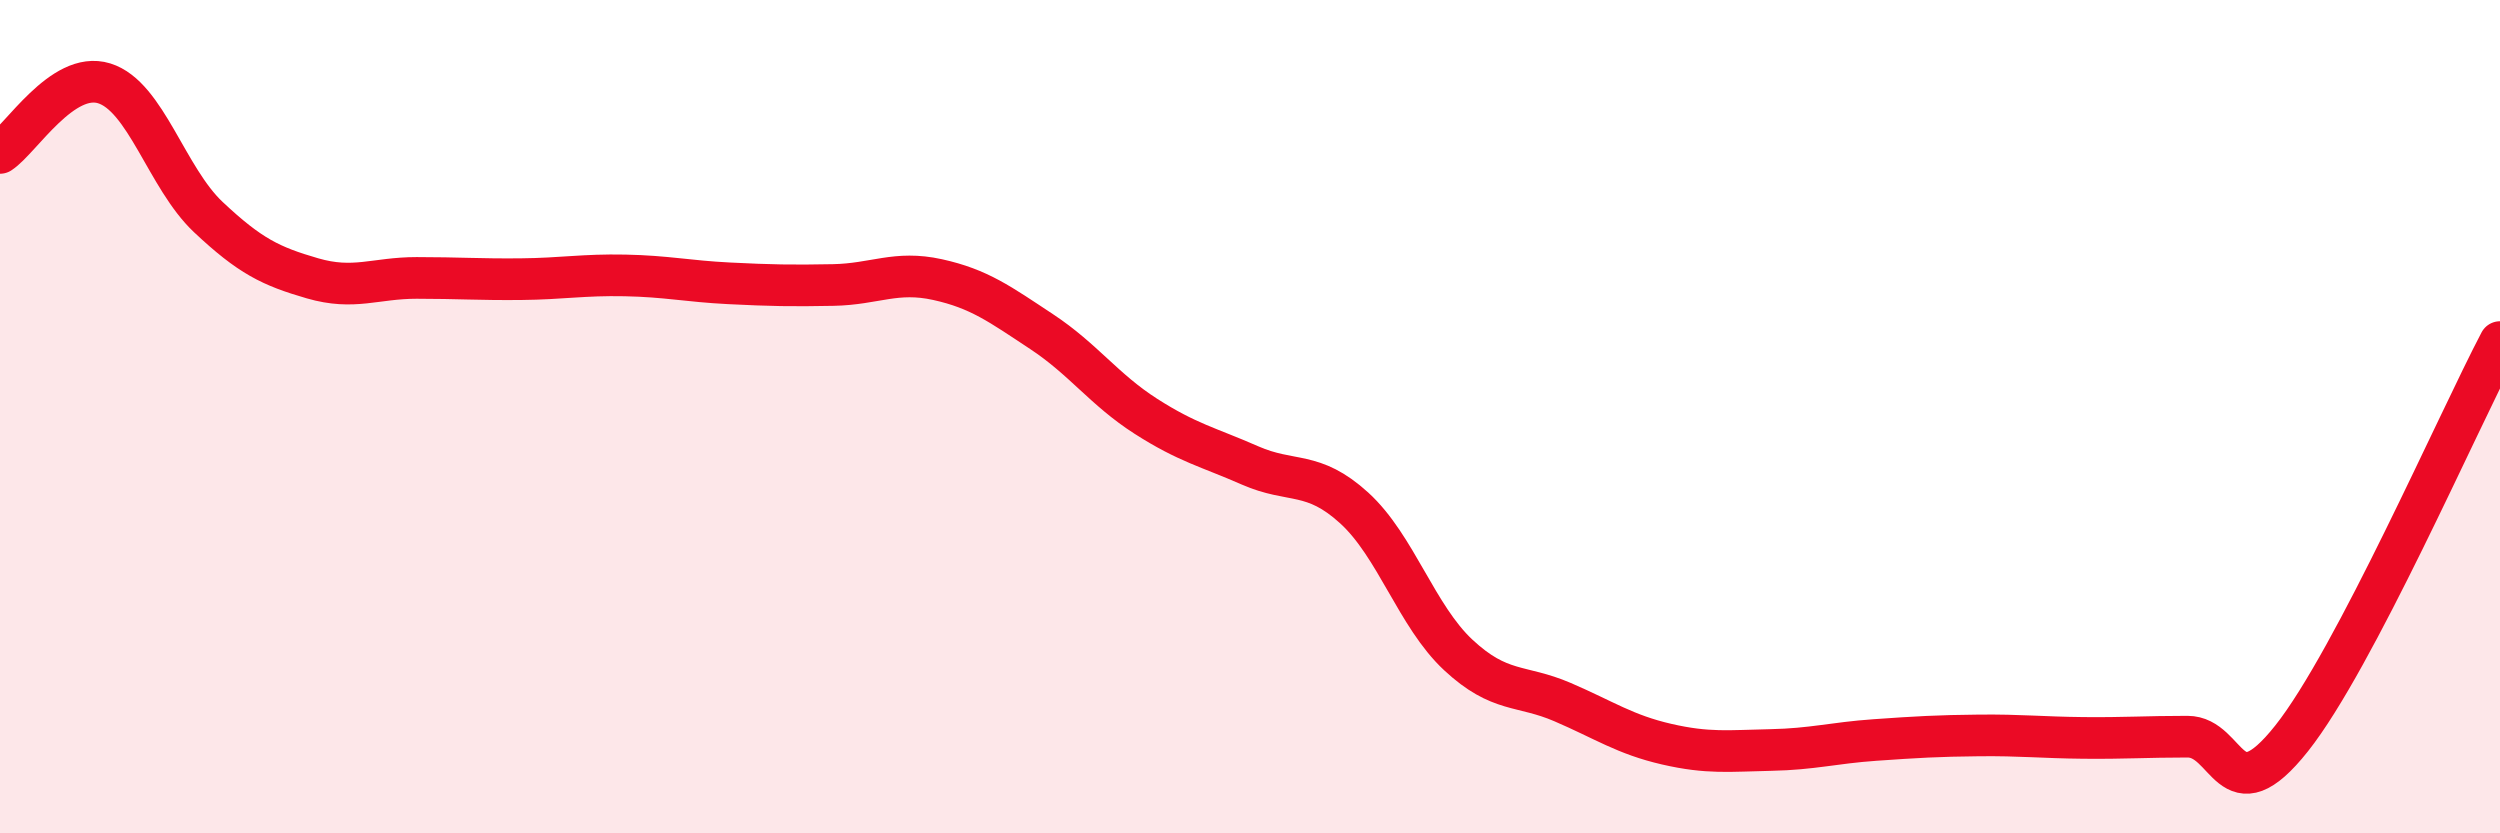
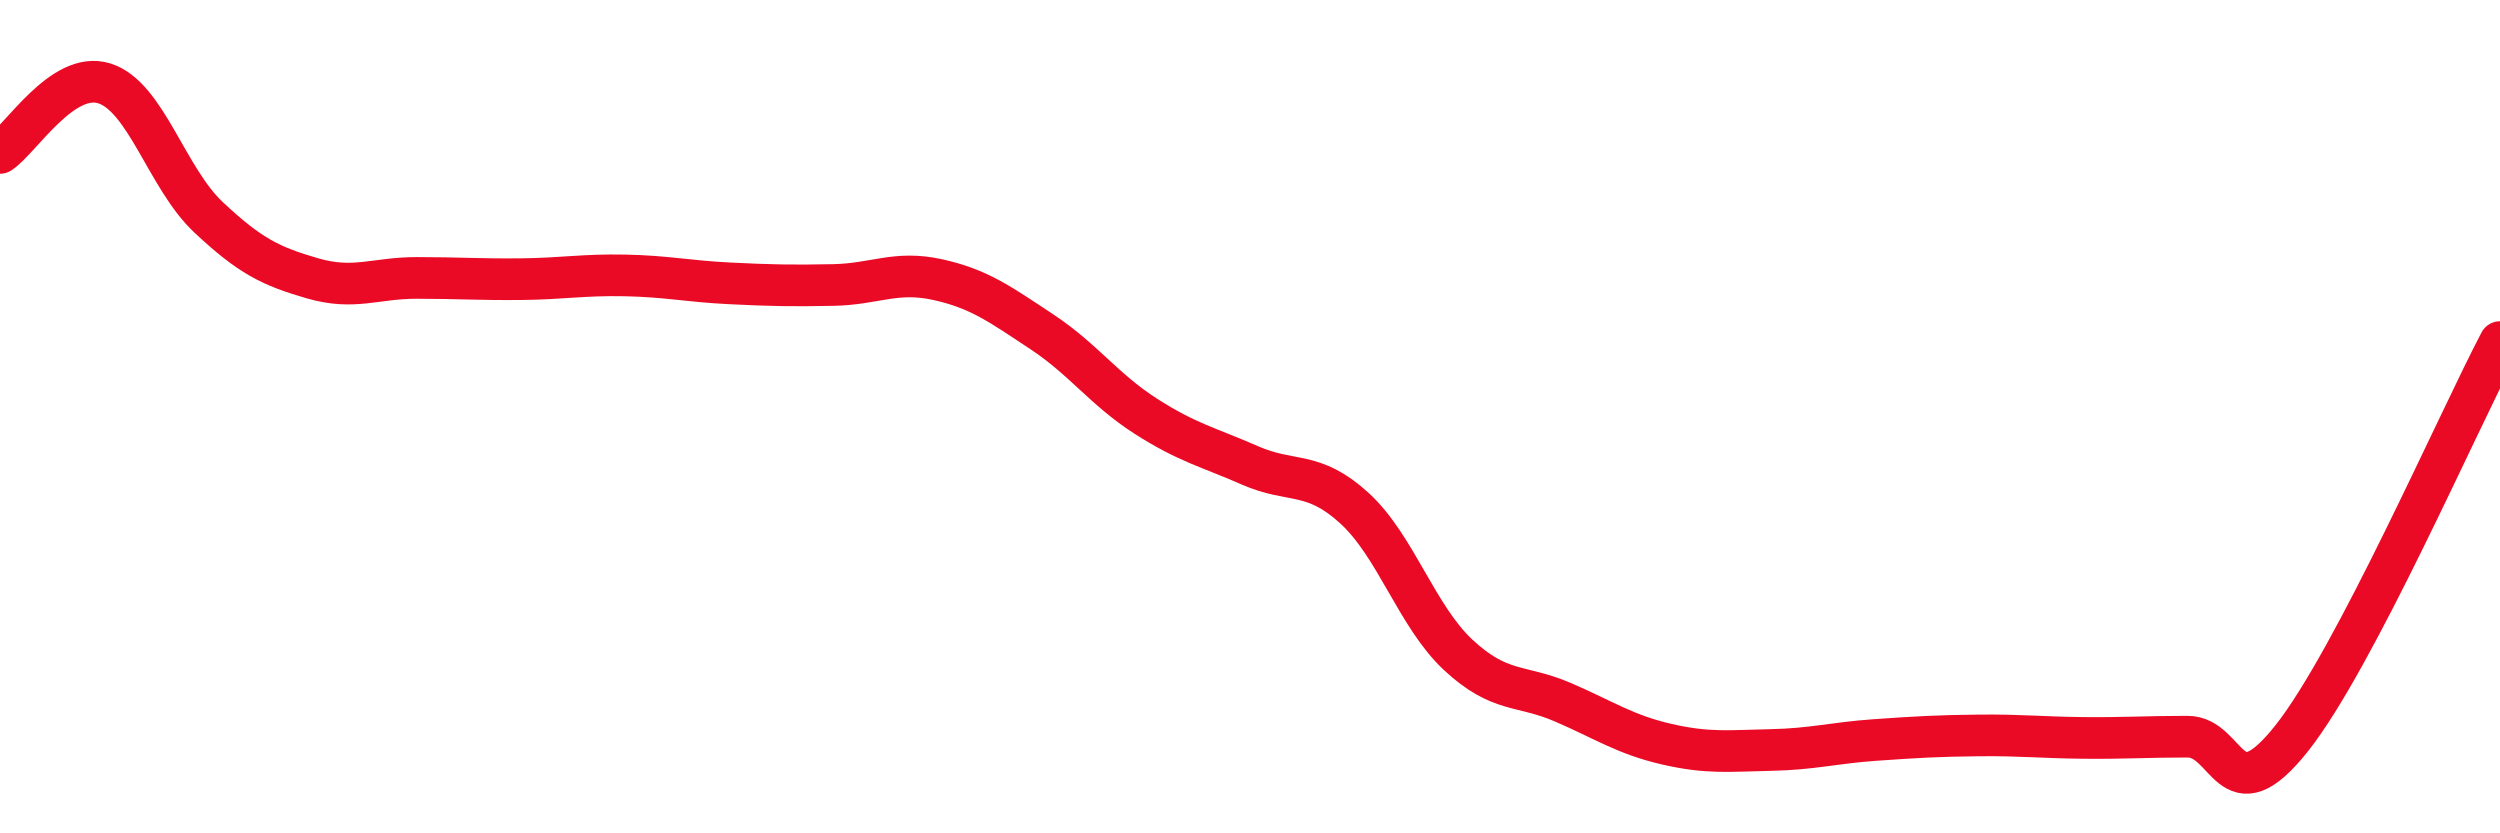
<svg xmlns="http://www.w3.org/2000/svg" width="60" height="20" viewBox="0 0 60 20">
-   <path d="M 0,3.67 C 0.5,3.34 1.5,1.69 2.5,2 C 3.5,2.31 4,4.27 5,5.21 C 6,6.15 6.5,6.39 7.5,6.68 C 8.5,6.97 9,6.67 10,6.67 C 11,6.67 11.5,6.71 12.5,6.7 C 13.5,6.69 14,6.59 15,6.61 C 16,6.63 16.5,6.75 17.5,6.8 C 18.5,6.85 19,6.86 20,6.84 C 21,6.82 21.5,6.49 22.5,6.71 C 23.5,6.93 24,7.3 25,7.96 C 26,8.62 26.5,9.35 27.5,9.99 C 28.5,10.63 29,10.73 30,11.17 C 31,11.61 31.5,11.28 32.5,12.19 C 33.5,13.1 34,14.79 35,15.72 C 36,16.65 36.5,16.42 37.5,16.85 C 38.5,17.28 39,17.63 40,17.86 C 41,18.09 41.5,18.02 42.5,18 C 43.5,17.98 44,17.83 45,17.76 C 46,17.69 46.5,17.66 47.5,17.65 C 48.5,17.64 49,17.7 50,17.71 C 51,17.72 51.5,17.68 52.5,17.68 C 53.5,17.68 53.5,19.61 55,17.72 C 56.5,15.83 59,10.11 60,8.21L60 20L0 20Z" fill="#EB0A25" opacity="0.1" stroke-linecap="round" stroke-linejoin="round" />
  <path d="M 0,3.67 C 0.5,3.34 1.5,1.69 2.5,2 C 3.5,2.31 4,4.27 5,5.21 C 6,6.15 6.5,6.39 7.5,6.68 C 8.5,6.97 9,6.67 10,6.67 C 11,6.67 11.5,6.71 12.5,6.7 C 13.5,6.69 14,6.59 15,6.61 C 16,6.63 16.5,6.75 17.5,6.8 C 18.5,6.85 19,6.86 20,6.84 C 21,6.82 21.5,6.49 22.5,6.71 C 23.5,6.93 24,7.3 25,7.96 C 26,8.62 26.5,9.35 27.5,9.99 C 28.5,10.63 29,10.73 30,11.17 C 31,11.61 31.5,11.28 32.5,12.19 C 33.5,13.1 34,14.79 35,15.72 C 36,16.65 36.5,16.42 37.5,16.85 C 38.5,17.28 39,17.63 40,17.86 C 41,18.09 41.5,18.02 42.5,18 C 43.5,17.98 44,17.83 45,17.76 C 46,17.69 46.5,17.66 47.5,17.65 C 48.5,17.64 49,17.7 50,17.71 C 51,17.72 51.5,17.68 52.5,17.68 C 53.5,17.68 53.5,19.61 55,17.72 C 56.5,15.83 59,10.11 60,8.21" stroke="#EB0A25" stroke-width="1" fill="none" stroke-linecap="round" stroke-linejoin="round" />
</svg>